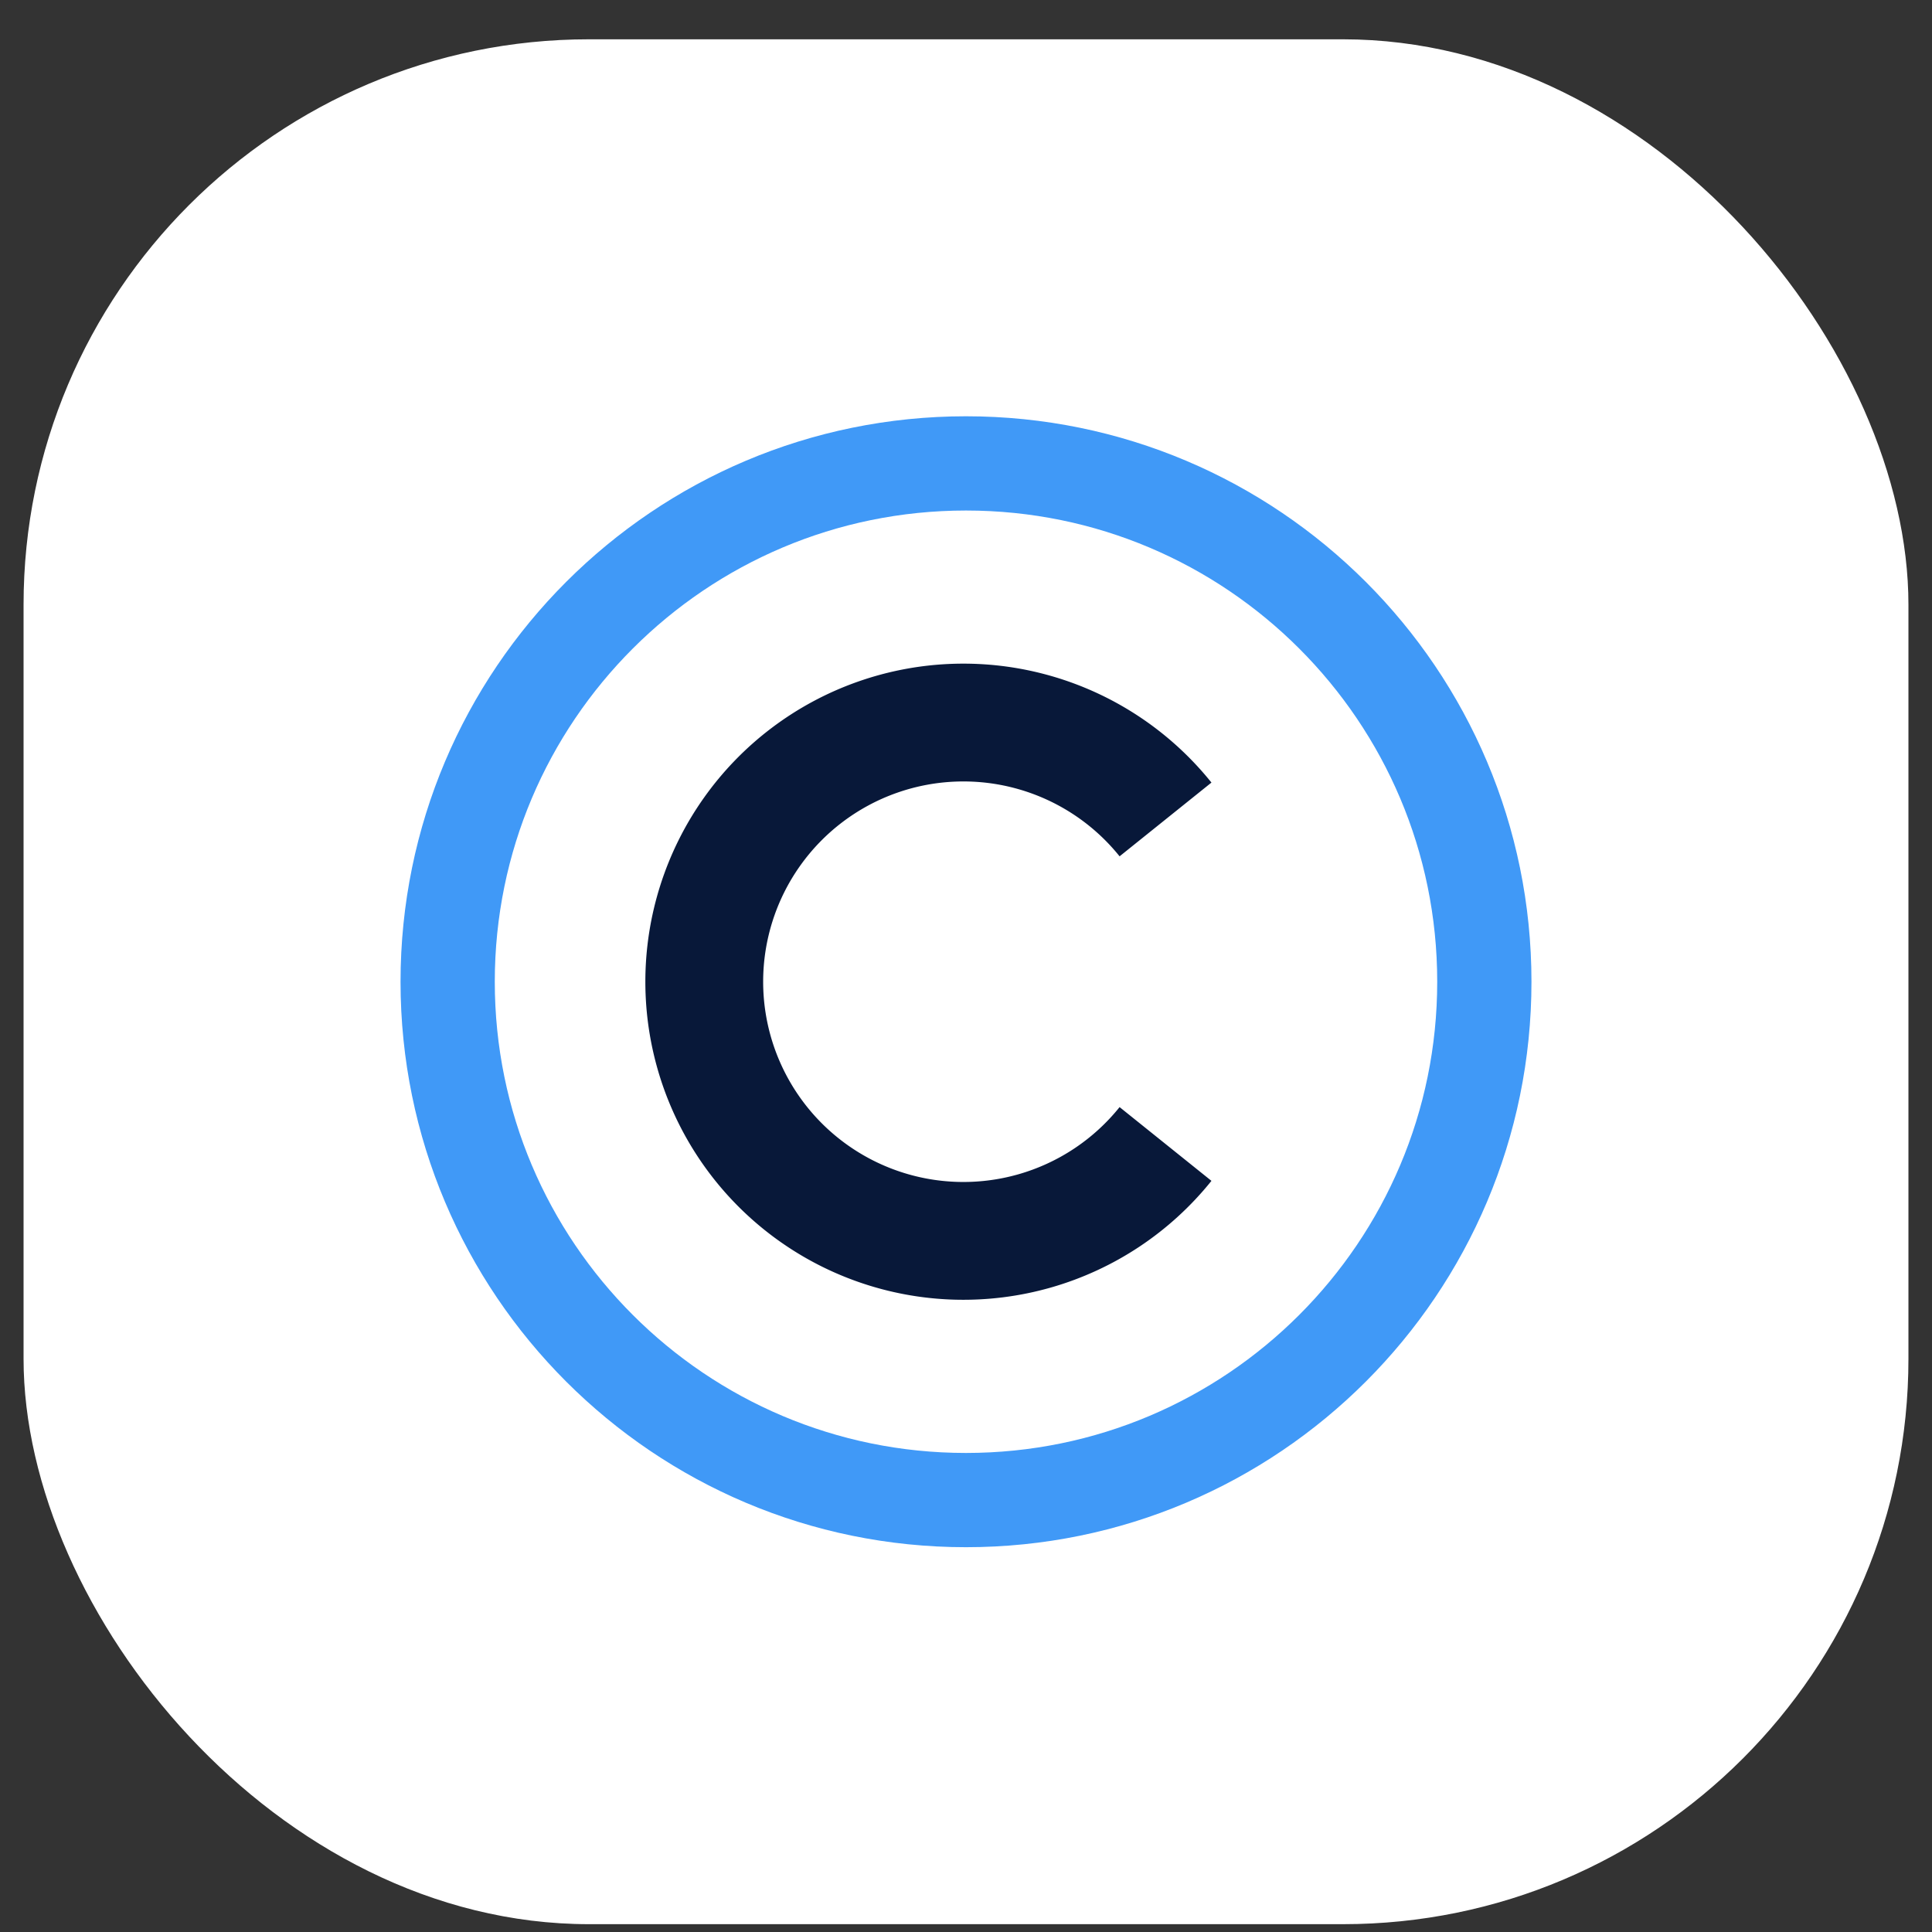
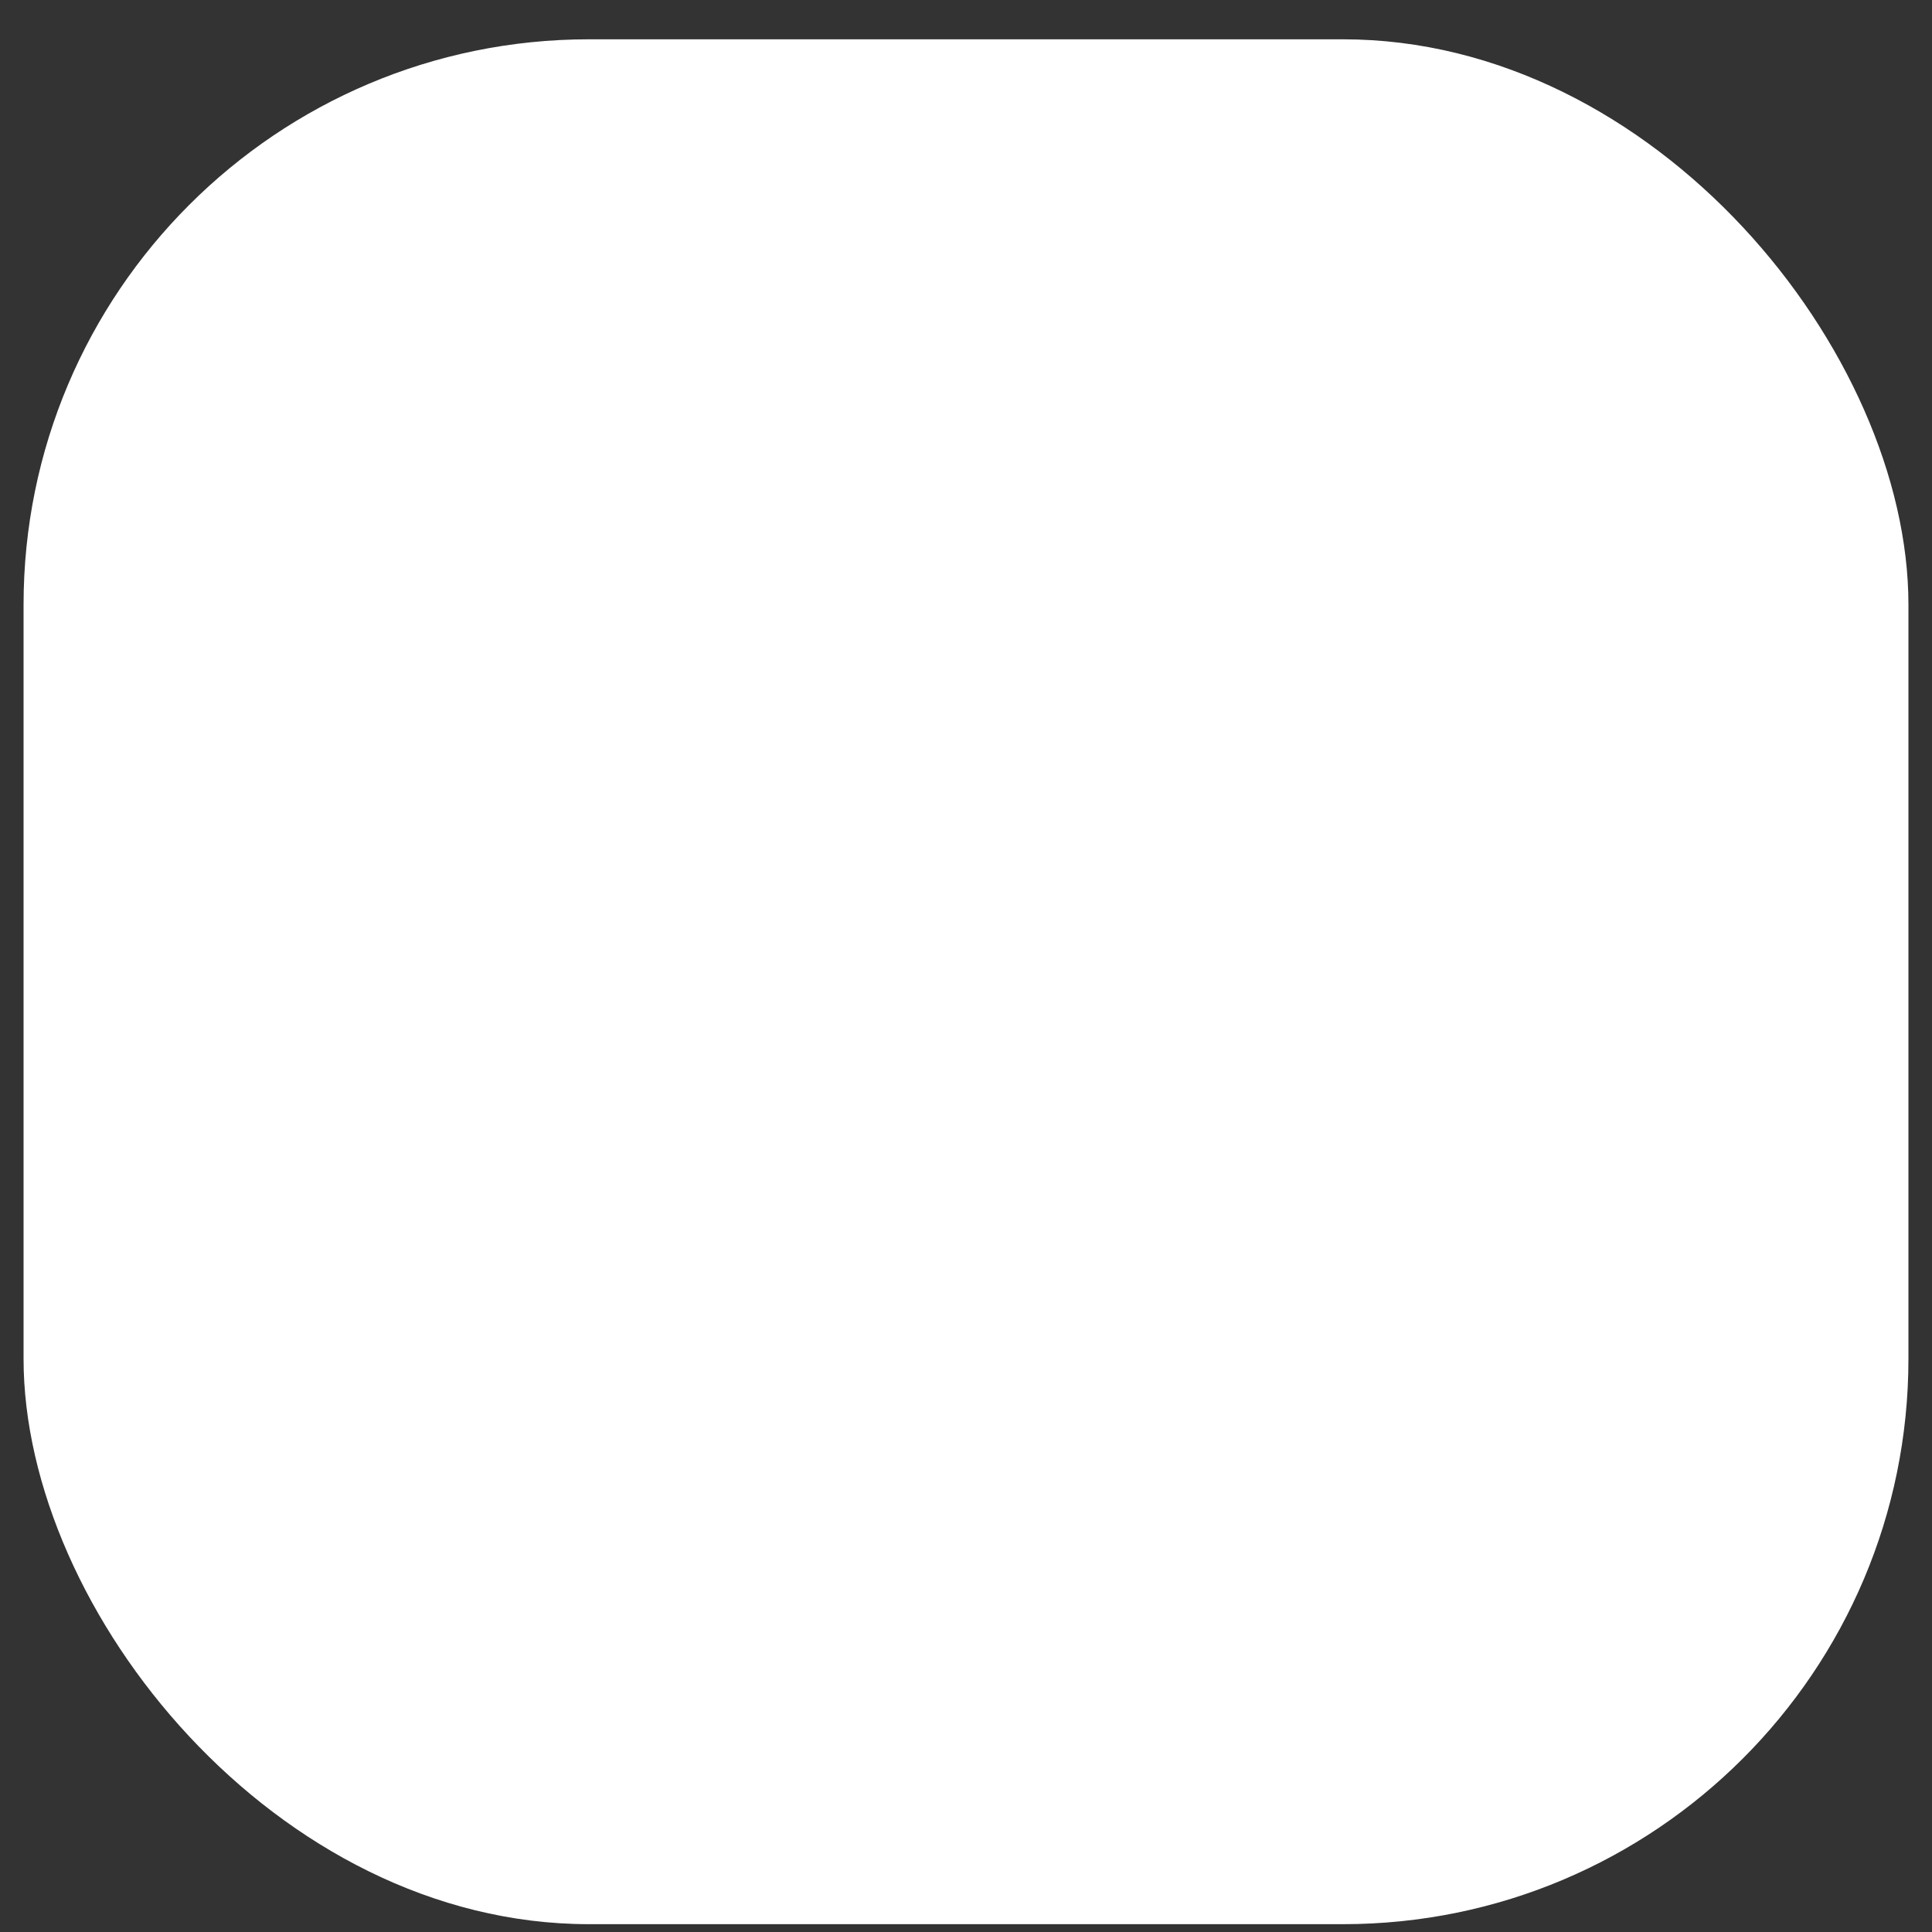
<svg xmlns="http://www.w3.org/2000/svg" width="41" height="41" viewBox="0 0 41 41" fill="none">
  <rect x="0" y="0" width="41" height="41" fill="#333333" stroke="none" />
  <rect x=".5" y=".834" width="40" height="40" rx="12" fill="#fff" />
  <g clip-path="url(#a)">
-     <path d="M20.5 31.834c6.075 0 11-4.925 11-11s-4.925-11-11-11-11 4.925-11 11 4.925 11 11 11Z" fill="#fff" stroke="#4099F7" stroke-width="2" />
-     <path d="M24.734 17.39a5.5 5.5 0 1 0 0 6.887" stroke="#081839" stroke-width="2.5" />
-   </g>
+     </g>
  <defs>
    <clipPath id="a">
-       <path fill="#fff" transform="translate(8.5 8.834)" d="M0 0h24v24H0z" />
-     </clipPath>
+       </clipPath>
  </defs>
</svg>